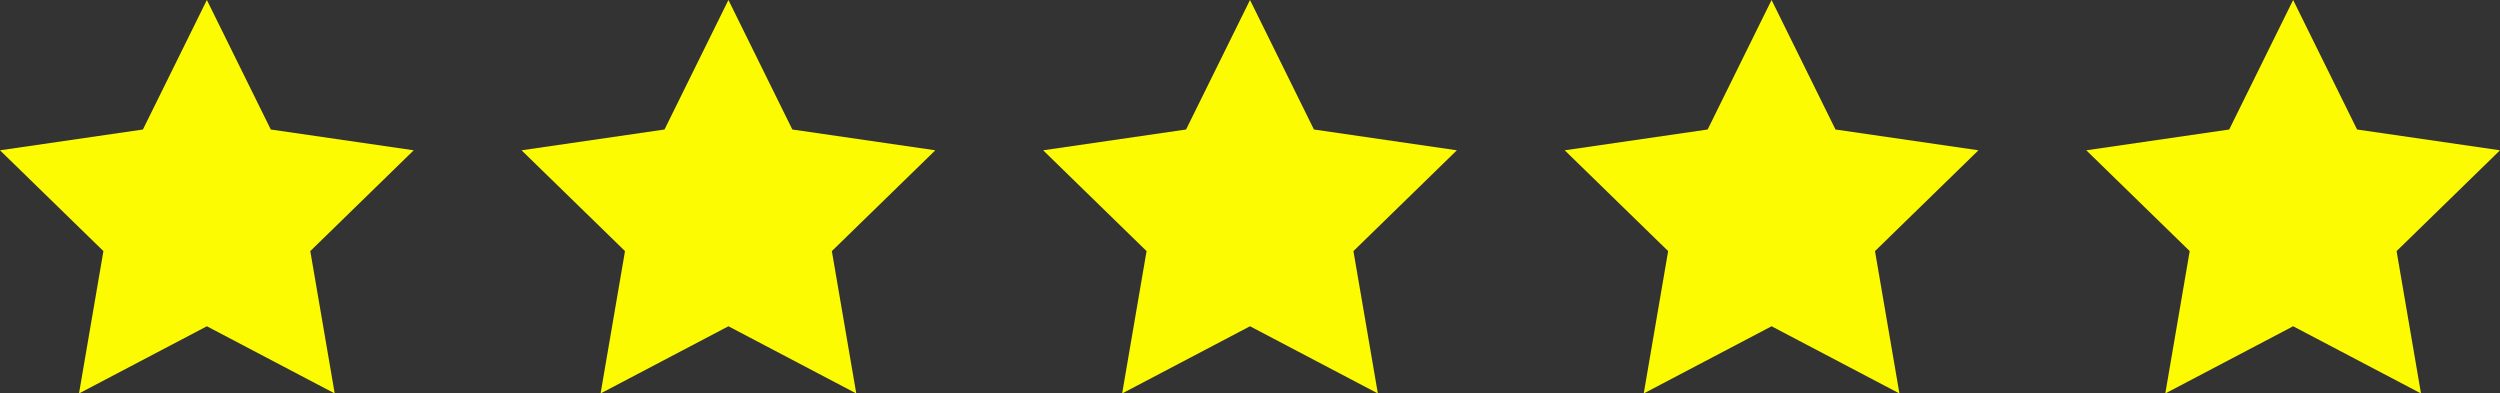
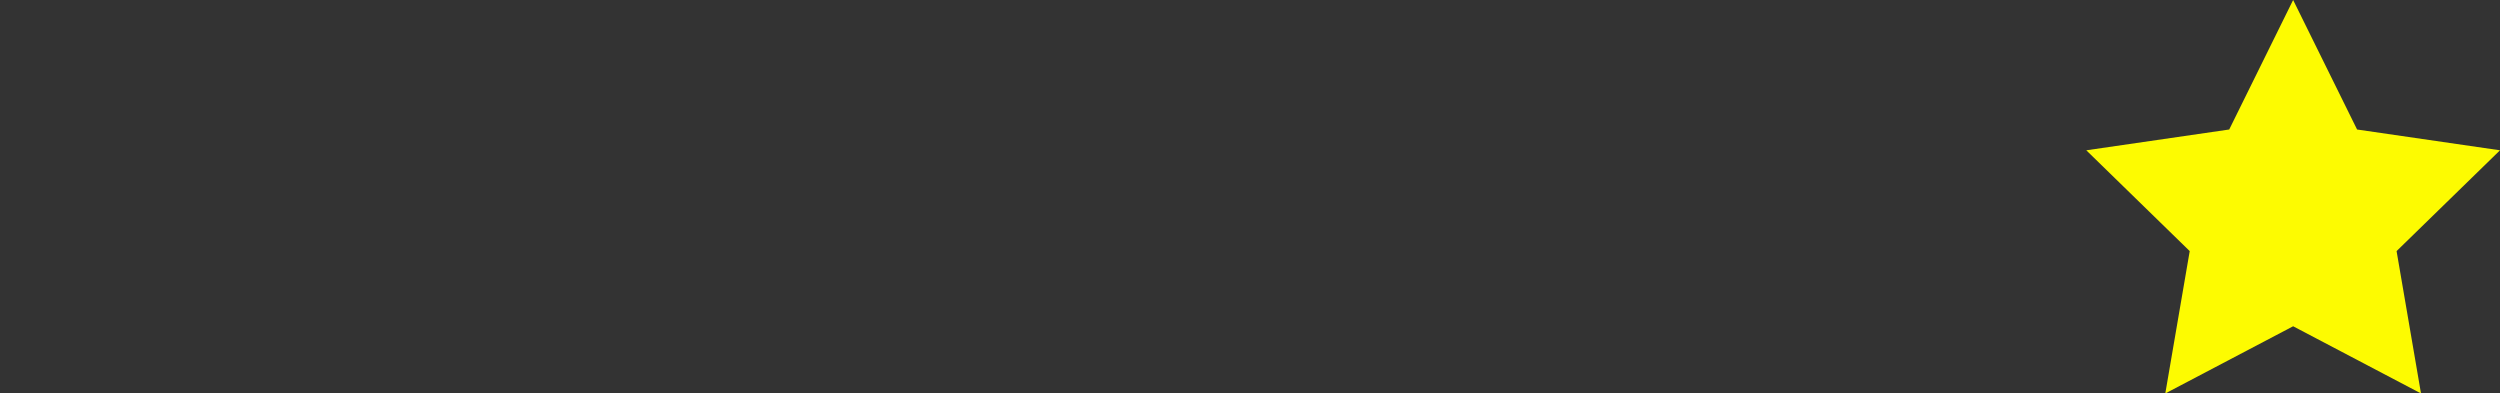
<svg xmlns="http://www.w3.org/2000/svg" id="Layer_2" data-name="Layer 2" viewBox="0 0 840.51 132.28">
  <rect x="0" y="0" width="840.51" height="132.28" fill="#333333" stroke="none" />
  <defs>
    <style>
      .cls-1 {
        fill: #fdfb01;
      }
    </style>
  </defs>
  <g id="Layer_1-2" data-name="Layer 1">
-     <polygon class="cls-1" points="69.55 0 91.04 43.54 139.09 50.53 104.32 84.42 112.53 132.28 69.55 109.69 26.56 132.28 34.77 84.42 0 50.53 48.05 43.54 69.55 0" />
-     <polygon class="cls-1" points="244.9 0 266.39 43.54 314.45 50.53 279.67 84.42 287.88 132.28 244.9 109.69 201.92 132.28 210.13 84.42 175.35 50.53 223.41 43.54 244.9 0" />
-     <polygon class="cls-1" points="420.26 0 441.75 43.54 489.8 50.53 455.03 84.42 463.24 132.28 420.26 109.69 377.27 132.28 385.48 84.42 350.71 50.53 398.76 43.54 420.26 0" />
-     <polygon class="cls-1" points="595.61 0 617.1 43.54 665.16 50.53 630.38 84.42 638.59 132.28 595.61 109.69 552.63 132.28 560.84 84.42 526.06 50.53 574.12 43.54 595.61 0" />
    <polygon class="cls-1" points="770.96 0 792.46 43.54 840.51 50.53 805.74 84.42 813.95 132.28 770.96 109.69 727.98 132.28 736.19 84.42 701.42 50.53 749.47 43.54 770.96 0" />
  </g>
</svg>